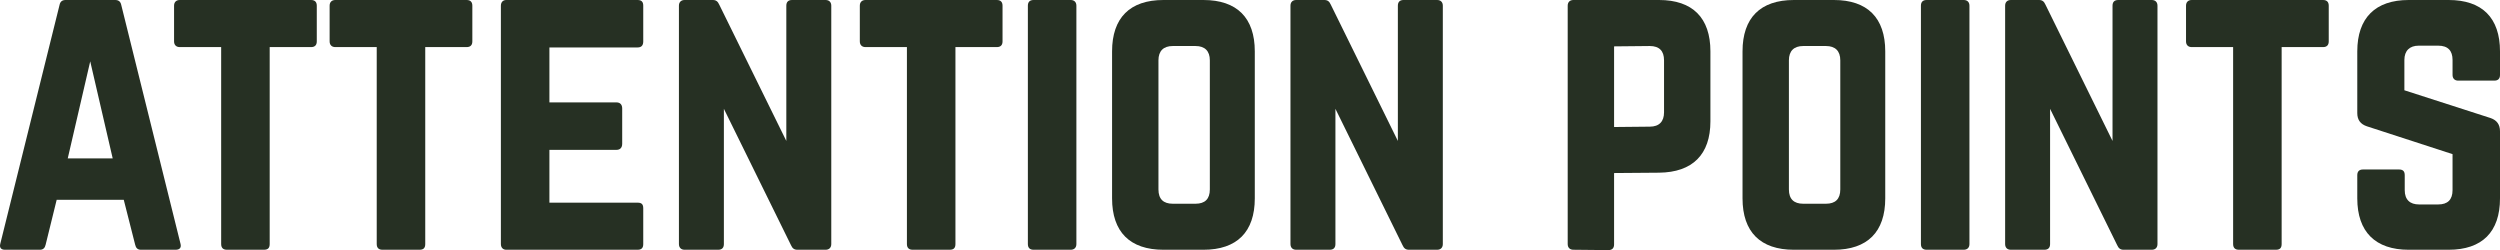
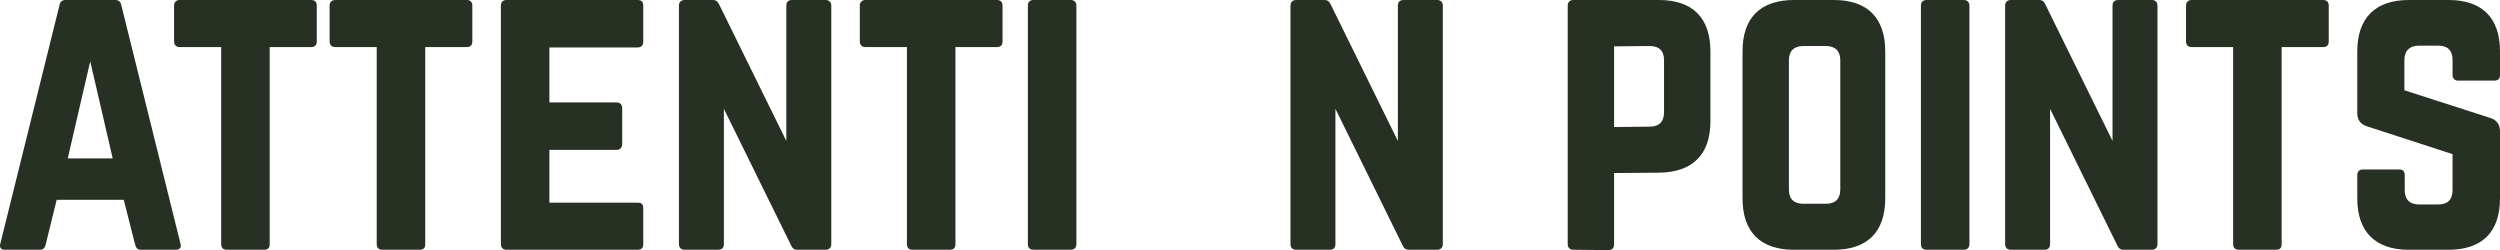
<svg xmlns="http://www.w3.org/2000/svg" viewBox="0 0 490.48 49.08" data-name="Layer 2" id="Layer_2">
  <defs>
    <style>
      .cls-1 {
        isolation: isolate;
      }

      .cls-2 {
        fill: #263023;
      }
    </style>
  </defs>
  <g class="cls-1">
    <g class="cls-1">
      <path d="M27.64,49c-.63,0-.98-.35-1.12-.98l-2.24-8.82h-13.16l-2.17,8.82c-.14.63-.49.98-1.12.98H.97c-.77,0-1.12-.42-.91-1.19L11.68.98c.14-.7.56-.98,1.19-.98h9.73c.63,0,1.05.28,1.19.98l11.62,46.83c.21.77-.14,1.19-.98,1.19h-6.79ZM17.7,12.04l-4.41,19.04h8.82l-4.41-19.04Z" class="cls-2" />
    </g>
    <g class="cls-1">
      <path d="M61.03,0c.77,0,1.12.42,1.12,1.12v7c0,.7-.35,1.12-1.12,1.12h-8.12v38.64c0,.77-.35,1.12-1.12,1.12h-7.28c-.7,0-1.12-.35-1.12-1.12V9.24h-8.12c-.7,0-1.12-.42-1.12-1.12V1.12c0-.7.42-1.12,1.12-1.12h25.76Z" class="cls-2" />
    </g>
    <g class="cls-1">
      <path d="M91.55,0c.77,0,1.12.42,1.12,1.12v7c0,.7-.35,1.12-1.12,1.12h-8.12v38.64c0,.77-.35,1.12-1.12,1.12h-7.28c-.7,0-1.12-.35-1.12-1.12V9.24h-8.12c-.7,0-1.12-.42-1.12-1.12V1.12c0-.7.42-1.12,1.12-1.12h25.76Z" class="cls-2" />
      <path d="M126.2,8.12c0,.7-.28,1.19-1.12,1.19h-17.29v10.78h13.16c.7,0,1.12.42,1.12,1.19v6.93c0,.77-.42,1.19-1.12,1.19h-13.16v10.36h17.29c.84,0,1.12.35,1.12,1.12v7c0,.7-.28,1.12-1.12,1.12h-25.76c-.63,0-1.05-.42-1.05-1.12V1.12c0-.7.42-1.12,1.05-1.12h25.76c.84,0,1.12.42,1.12,1.12v7Z" class="cls-2" />
      <path d="M161.97,0c.7,0,1.12.42,1.12,1.12v46.76c0,.7-.42,1.12-1.12,1.12h-5.53c-.63,0-.98-.28-1.26-.91l-13.16-26.74v26.53c0,.7-.35,1.12-1.12,1.12h-6.58c-.7,0-1.12-.42-1.12-1.12V1.12c0-.7.42-1.12,1.12-1.12h5.53c.63,0,.98.28,1.26.91l13.16,26.74V1.12c0-.7.35-1.12,1.12-1.12h6.58Z" class="cls-2" />
    </g>
    <g class="cls-1">
      <path d="M195.57,0c.77,0,1.12.42,1.12,1.12v7c0,.7-.35,1.12-1.12,1.12h-8.12v38.64c0,.77-.35,1.12-1.12,1.12h-7.28c-.7,0-1.12-.35-1.12-1.12V9.24h-8.12c-.7,0-1.12-.42-1.12-1.12V1.12c0-.7.42-1.12,1.12-1.12h25.76Z" class="cls-2" />
    </g>
    <g class="cls-1">
      <path d="M202.78,49c-.77,0-1.12-.42-1.12-1.12V1.12c0-.7.35-1.12,1.12-1.12h7.28c.7,0,1.12.42,1.12,1.12v46.76c0,.7-.42,1.12-1.12,1.12h-7.28Z" class="cls-2" />
-       <path d="M218.18,10.08c0-6.58,3.5-10.08,10.08-10.08h7.84c6.58,0,10.08,3.5,10.08,10.08v28.84c0,6.58-3.5,10.08-10.08,10.08h-7.84c-6.58,0-10.08-3.5-10.08-10.08V10.08ZM234.56,39.97c1.82,0,2.8-.91,2.8-2.8V11.83c0-1.82-.98-2.8-2.8-2.8h-4.48c-1.82,0-2.8.98-2.8,2.8v25.34c0,1.89.98,2.8,2.8,2.8h4.48Z" class="cls-2" />
      <path d="M281.95,0c.7,0,1.12.42,1.12,1.12v46.76c0,.7-.42,1.12-1.12,1.12h-5.53c-.63,0-.98-.28-1.26-.91l-13.16-26.74v26.53c0,.7-.35,1.12-1.12,1.12h-6.58c-.7,0-1.12-.42-1.12-1.12V1.12c0-.7.42-1.12,1.12-1.12h5.53c.63,0,.98.28,1.26.91l13.16,26.74V1.12c0-.7.35-1.12,1.12-1.12h6.58Z" class="cls-2" />
    </g>
    <g class="cls-1">
      <path d="M307.57,1.12c0-.7.42-1.12,1.12-1.12h16.8c6.58,0,10.08,3.5,10.08,10.08v13.72c0,6.51-3.5,10.01-10.08,10.08l-8.82.07v14c0,.7-.35,1.12-1.12,1.12l-6.86-.07c-.7,0-1.12-.42-1.12-1.12V1.12ZM323.67,24.85c1.89,0,2.8-1.05,2.8-2.8v-10.22c0-1.82-.91-2.8-2.8-2.8l-7,.07v15.82l7-.07Z" class="cls-2" />
    </g>
    <g class="cls-1">
      <path d="M341.87,10.08c0-6.58,3.5-10.08,10.08-10.08h7.84c6.58,0,10.08,3.5,10.08,10.08v28.84c0,6.58-3.5,10.08-10.08,10.08h-7.84c-6.58,0-10.08-3.5-10.08-10.08V10.08ZM358.25,39.97c1.82,0,2.8-.91,2.8-2.8V11.83c0-1.82-.98-2.8-2.8-2.8h-4.48c-1.82,0-2.8.98-2.8,2.8v25.34c0,1.89.98,2.8,2.8,2.8h4.48Z" class="cls-2" />
      <path d="M377.99,49c-.77,0-1.12-.42-1.12-1.12V1.12c0-.7.35-1.12,1.12-1.12h7.28c.7,0,1.12.42,1.12,1.12v46.76c0,.7-.42,1.12-1.12,1.12h-7.28Z" class="cls-2" />
      <path d="M422.16,0c.7,0,1.12.42,1.12,1.12v46.76c0,.7-.42,1.12-1.12,1.12h-5.53c-.63,0-.98-.28-1.26-.91l-13.16-26.74v26.53c0,.7-.35,1.12-1.12,1.12h-6.58c-.7,0-1.12-.42-1.12-1.12V1.12c0-.7.42-1.12,1.12-1.12h5.53c.63,0,.98.28,1.26.91l13.16,26.74V1.12c0-.7.35-1.12,1.12-1.12h6.58Z" class="cls-2" />
      <path d="M455.76,0c.77,0,1.12.42,1.12,1.12v7c0,.7-.35,1.12-1.12,1.12h-8.12v38.64c0,.77-.35,1.12-1.12,1.12h-7.28c-.7,0-1.12-.35-1.12-1.12V9.24h-8.12c-.7,0-1.12-.42-1.12-1.12V1.12c0-.7.42-1.12,1.12-1.12h25.76Z" class="cls-2" />
      <path d="M480.4,0c6.58,0,10.08,3.5,10.08,10.08v4.62c0,.7-.35,1.12-1.12,1.12h-7.07c-.7,0-1.12-.42-1.12-1.12v-2.94c0-1.82-.91-2.8-2.8-2.8h-3.85c-1.75,0-2.8.98-2.8,2.8v5.95l16.94,5.46c1.19.42,1.82,1.26,1.82,2.59v13.16c0,6.58-3.5,10.08-10.08,10.08h-7.84c-6.51,0-10.08-3.5-10.08-10.08v-4.55c0-.77.42-1.12,1.12-1.12h7.07c.77,0,1.12.35,1.12,1.12v2.94c0,1.89,1.05,2.8,2.8,2.8h3.78c1.82,0,2.8-.91,2.8-2.8v-7.07l-16.8-5.46c-1.26-.42-1.89-1.26-1.89-2.59v-12.11c0-6.58,3.57-10.08,10.08-10.08h7.84Z" class="cls-2" />
    </g>
  </g>
</svg>